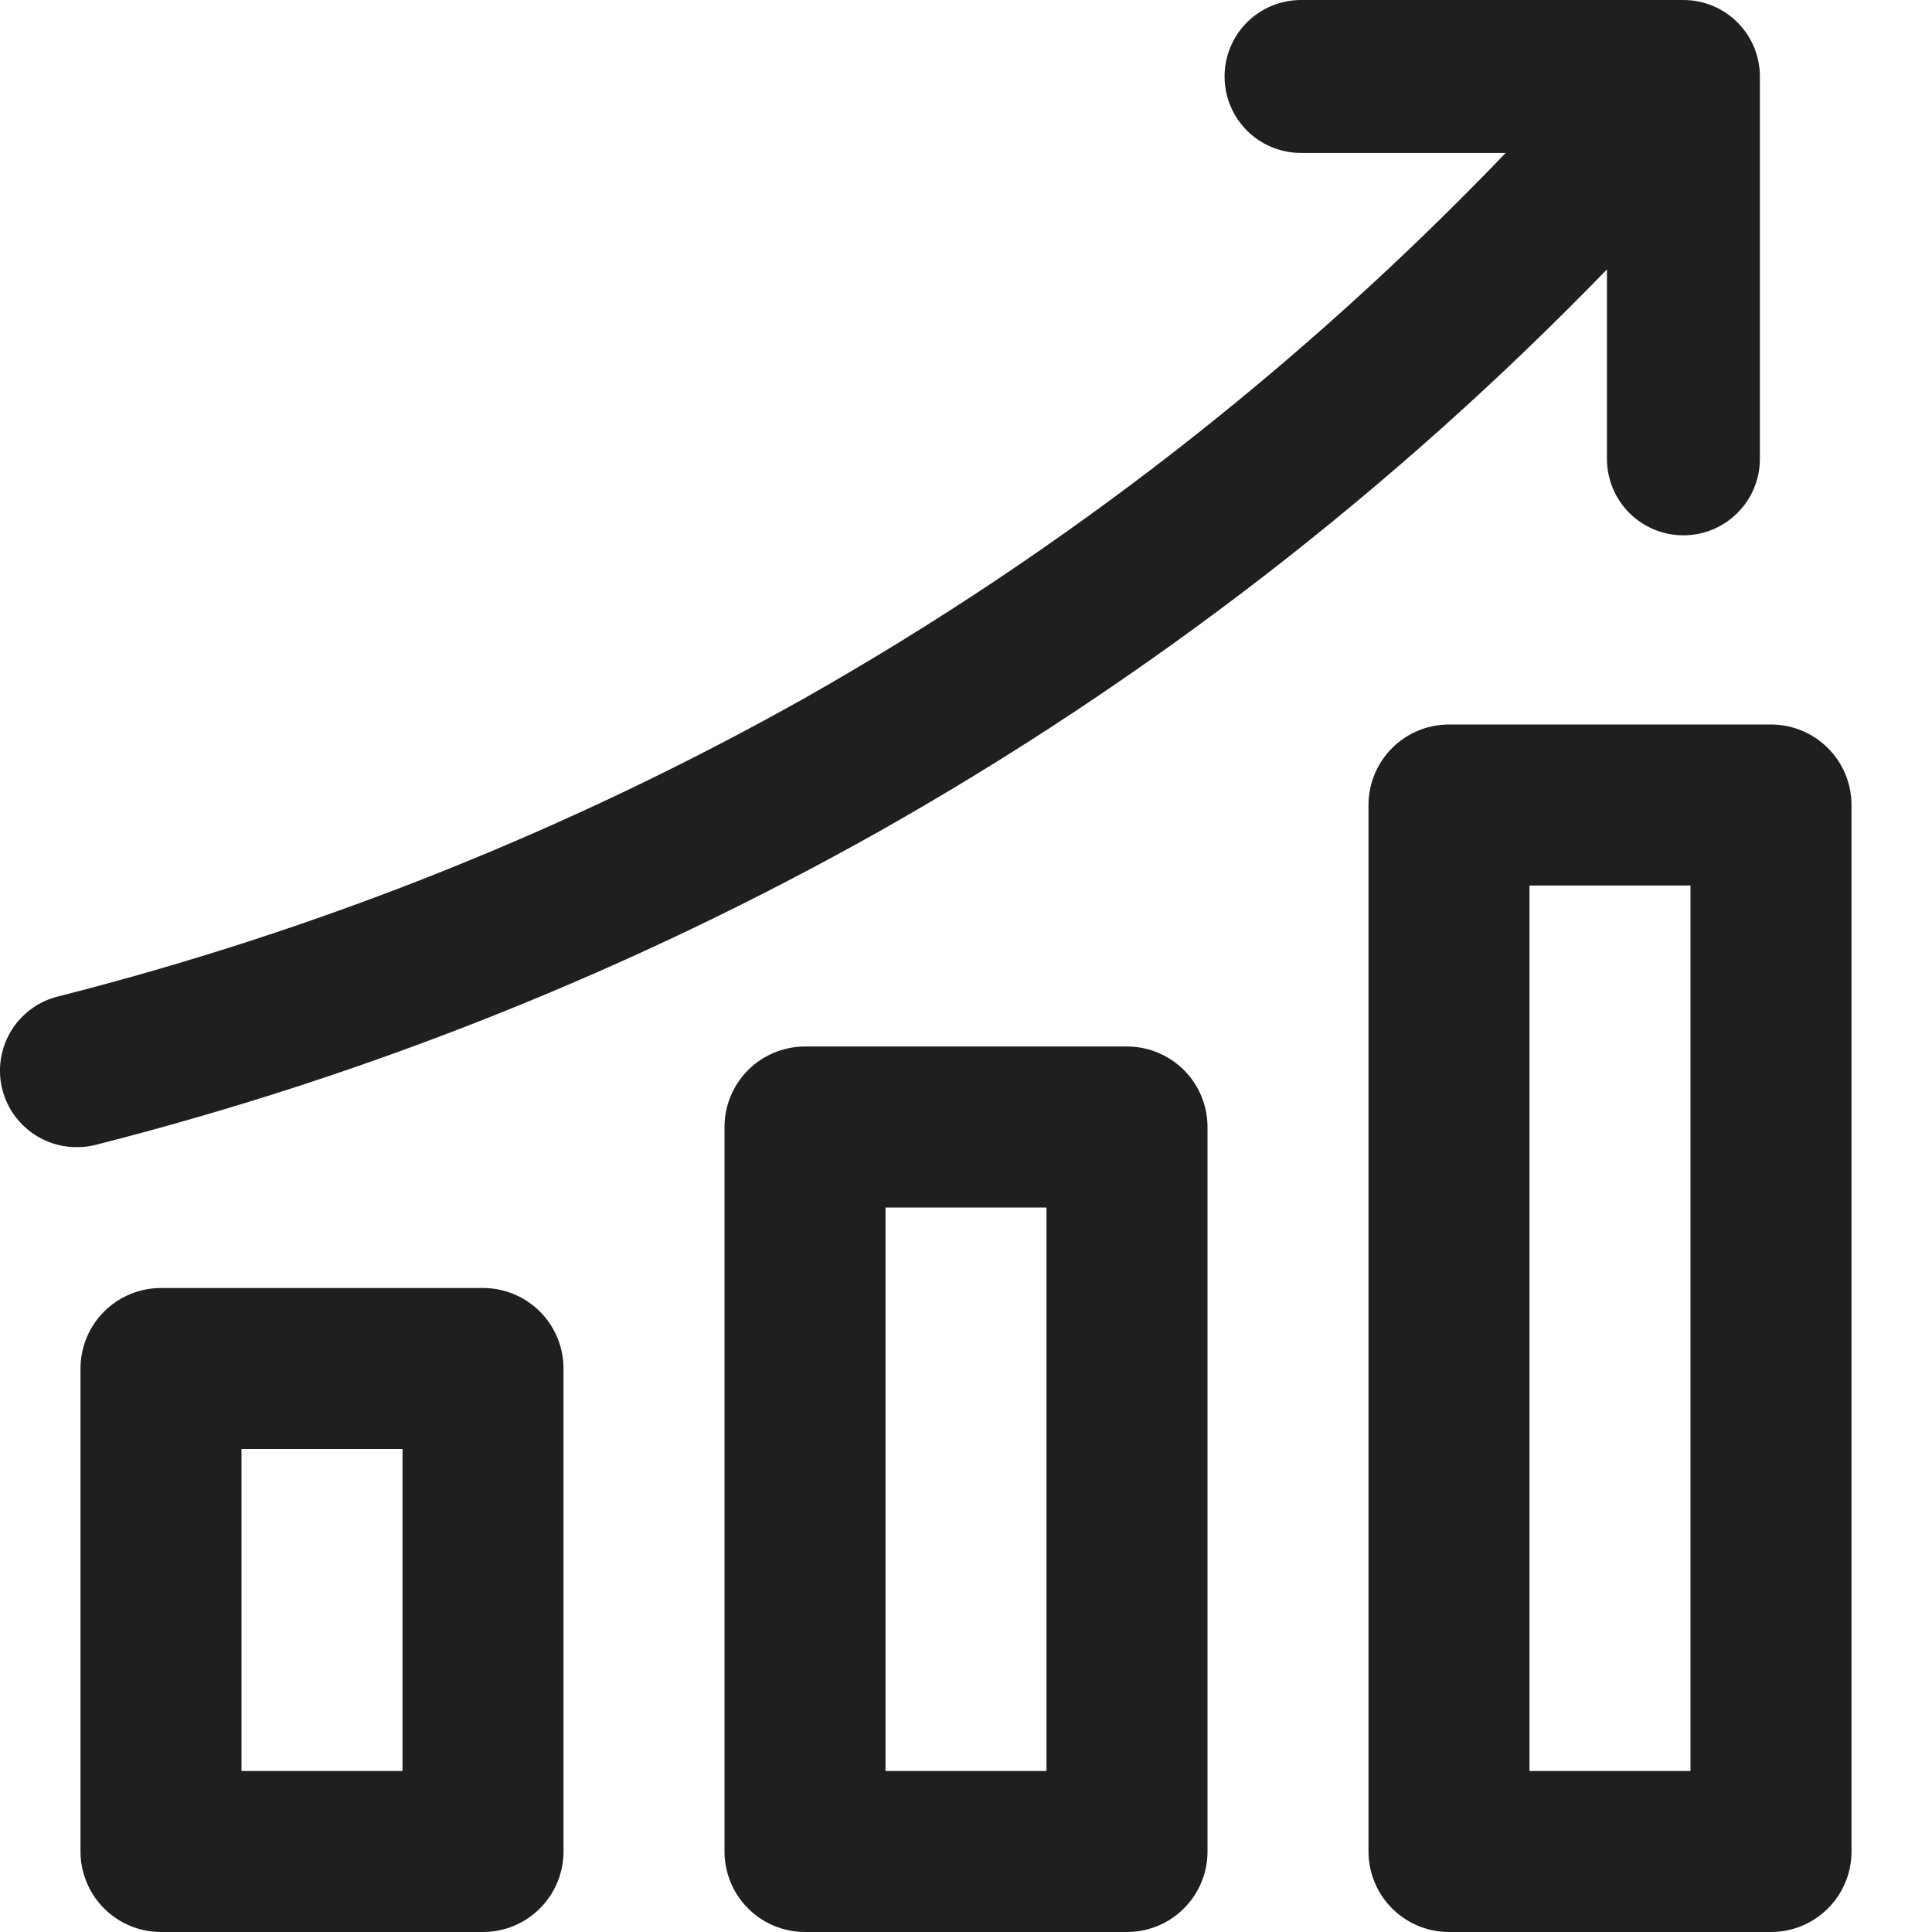
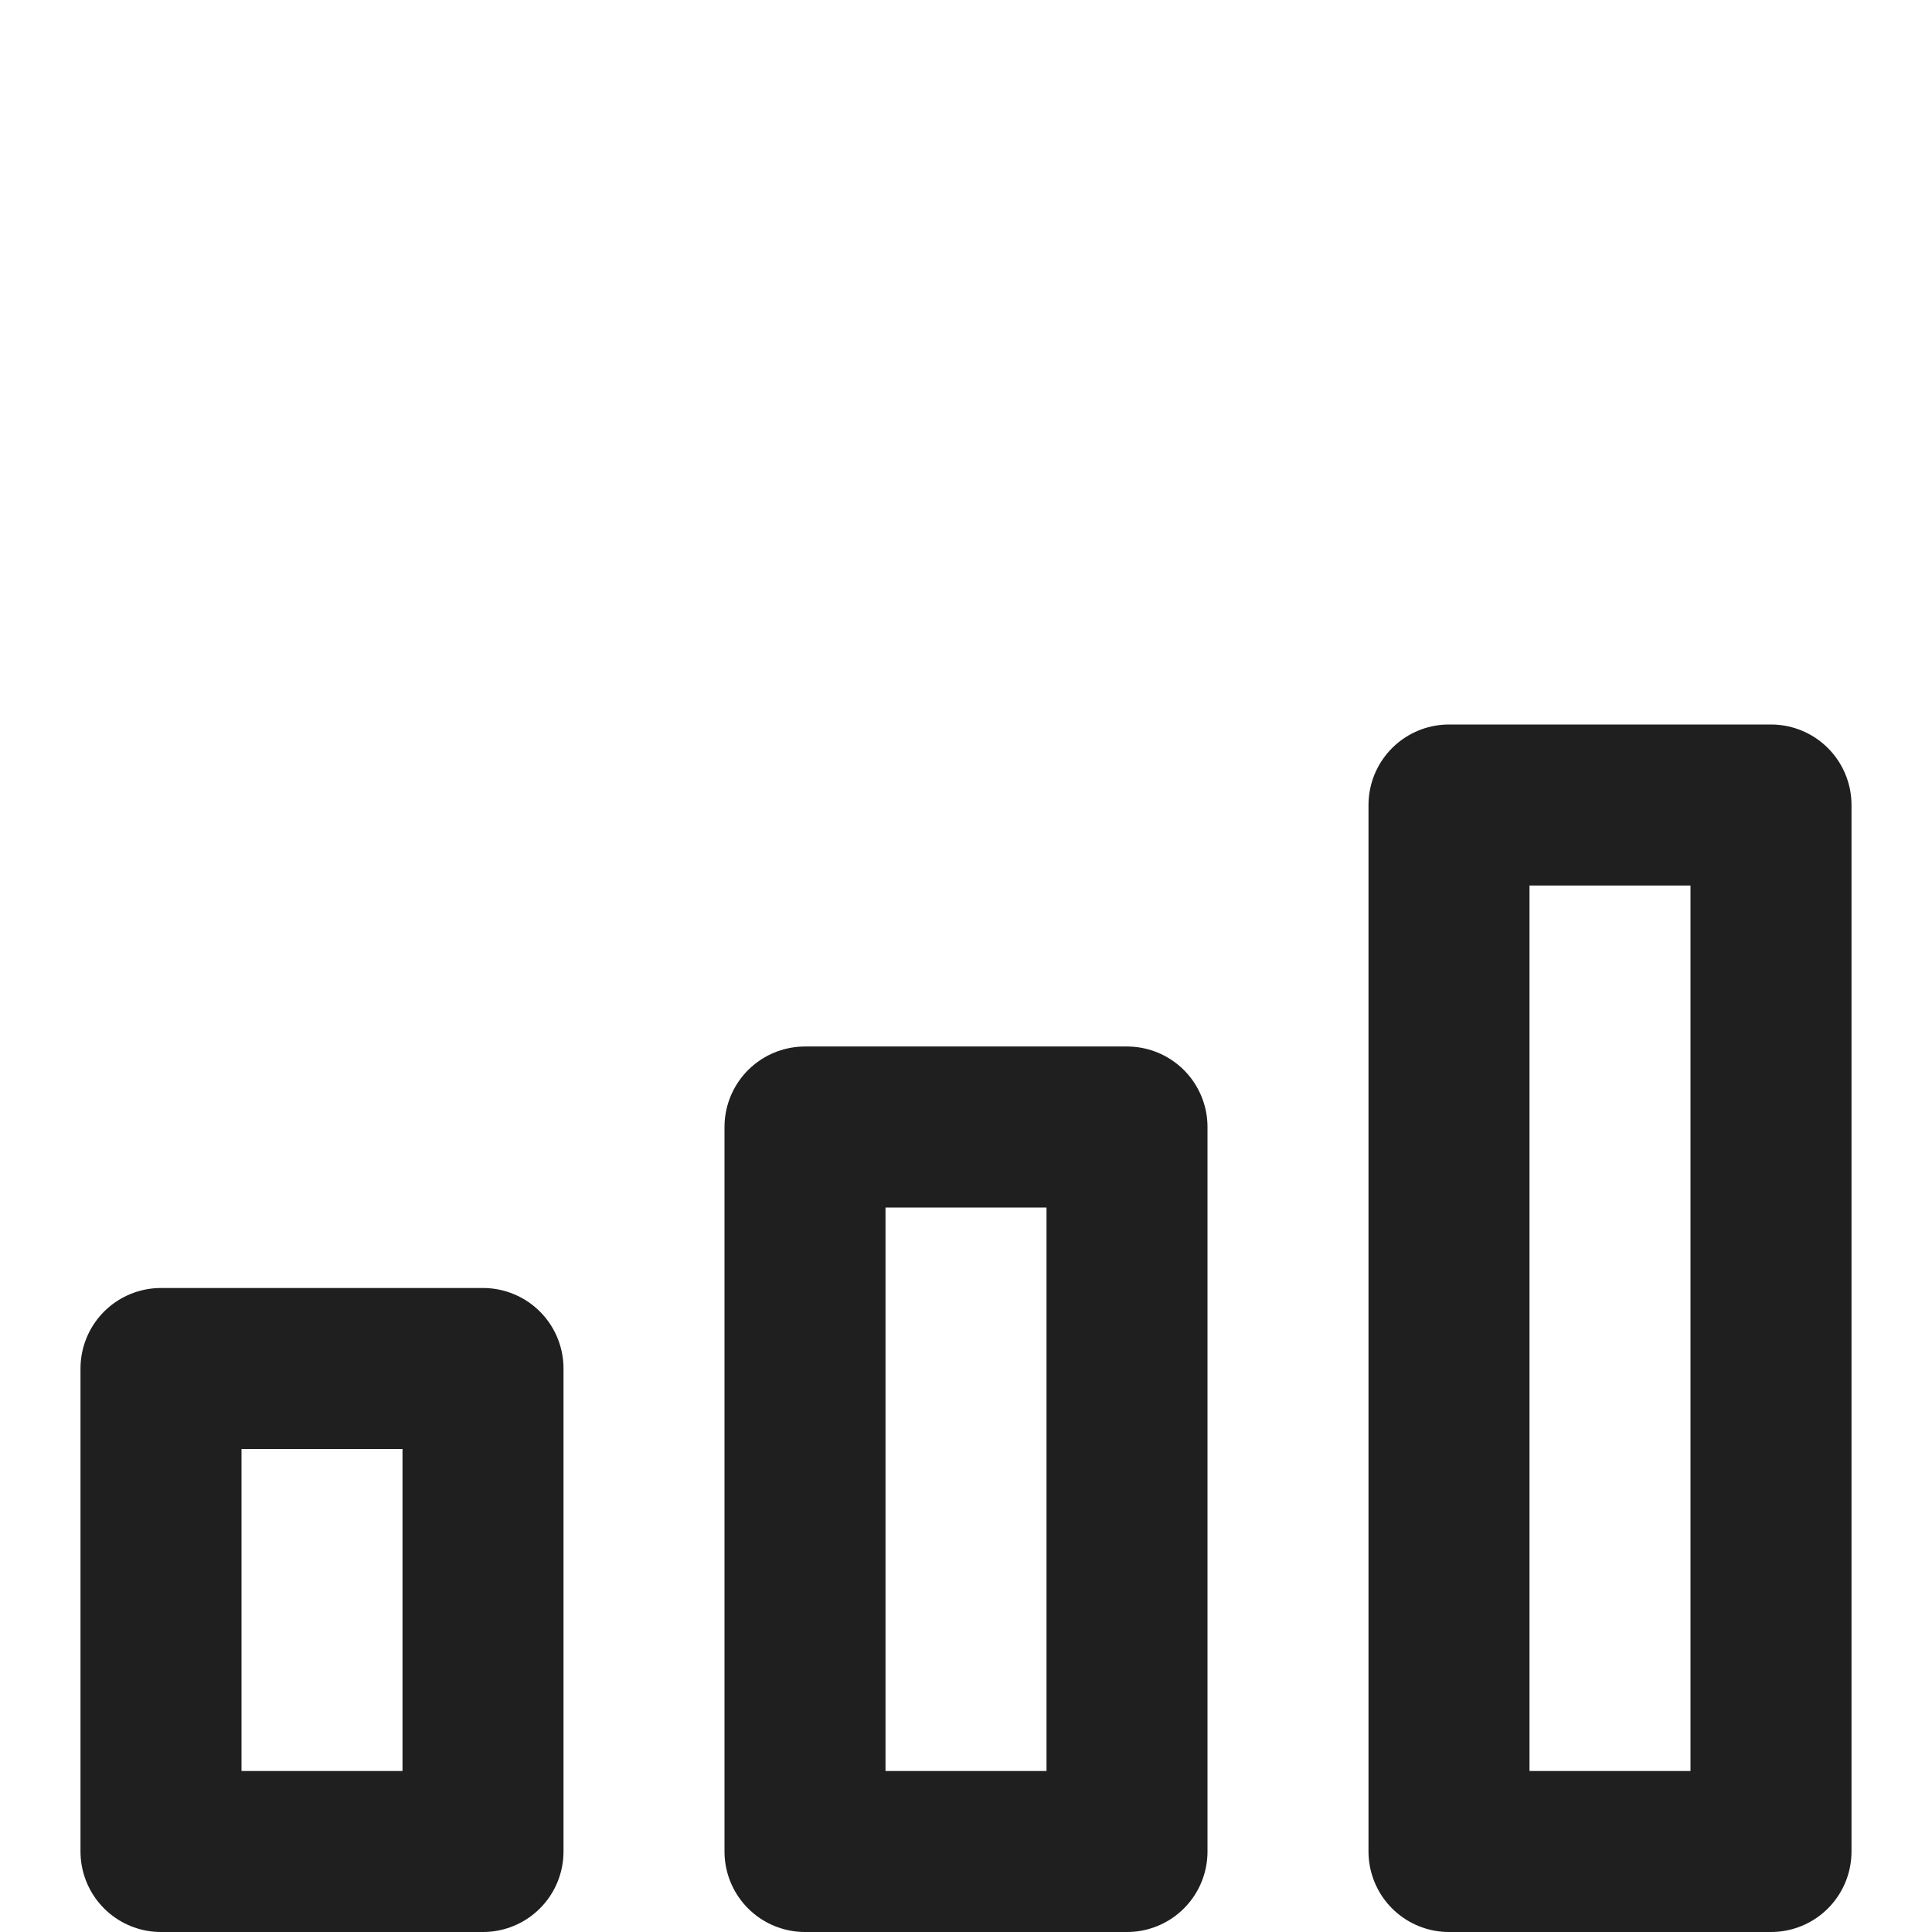
<svg xmlns="http://www.w3.org/2000/svg" width="24" height="24" viewBox="0 0 24 24" fill="none">
  <g id="Trending">
    <g id="Group 1000007113">
-       <path id="Vector" d="M0.962 14.25C1.041 14.25 1.12 14.24 1.196 14.22C4.597 13.354 7.868 12.045 10.927 10.325C14.257 8.444 17.3 6.094 19.962 3.347V5.7C19.962 5.952 20.062 6.194 20.24 6.372C20.418 6.55 20.66 6.65 20.912 6.65C21.164 6.65 21.405 6.55 21.583 6.372C21.762 6.194 21.862 5.952 21.862 5.7V0.95C21.862 0.698 21.762 0.456 21.583 0.278C21.405 0.1 21.164 0 20.912 0H16.162C15.91 0 15.668 0.1 15.49 0.278C15.312 0.456 15.212 0.698 15.212 0.95C15.212 1.202 15.312 1.444 15.49 1.622C15.668 1.8 15.91 1.9 16.162 1.9H18.704C16.146 4.568 13.213 6.85 9.996 8.672C7.082 10.308 3.966 11.553 0.727 12.377C0.5 12.431 0.301 12.568 0.168 12.76C0.036 12.952 -0.022 13.186 0.007 13.418C0.036 13.65 0.15 13.863 0.326 14.016C0.502 14.17 0.728 14.253 0.962 14.25Z" fill="#1F1F1F" />
      <g id="Group 1000007112">
        <rect id="Rectangle 19927" x="2" y="17" width="4" height="6" stroke="#1F1F1F" stroke-width="2" stroke-linejoin="round" />
        <rect id="Rectangle 19928" x="10" y="14" width="4" height="9" stroke="#1F1F1F" stroke-width="2" stroke-linejoin="round" />
        <rect id="Rectangle 19929" x="18" y="10" width="4" height="13" stroke="#1F1F1F" stroke-width="2" stroke-linejoin="round" />
      </g>
    </g>
  </g>
</svg>